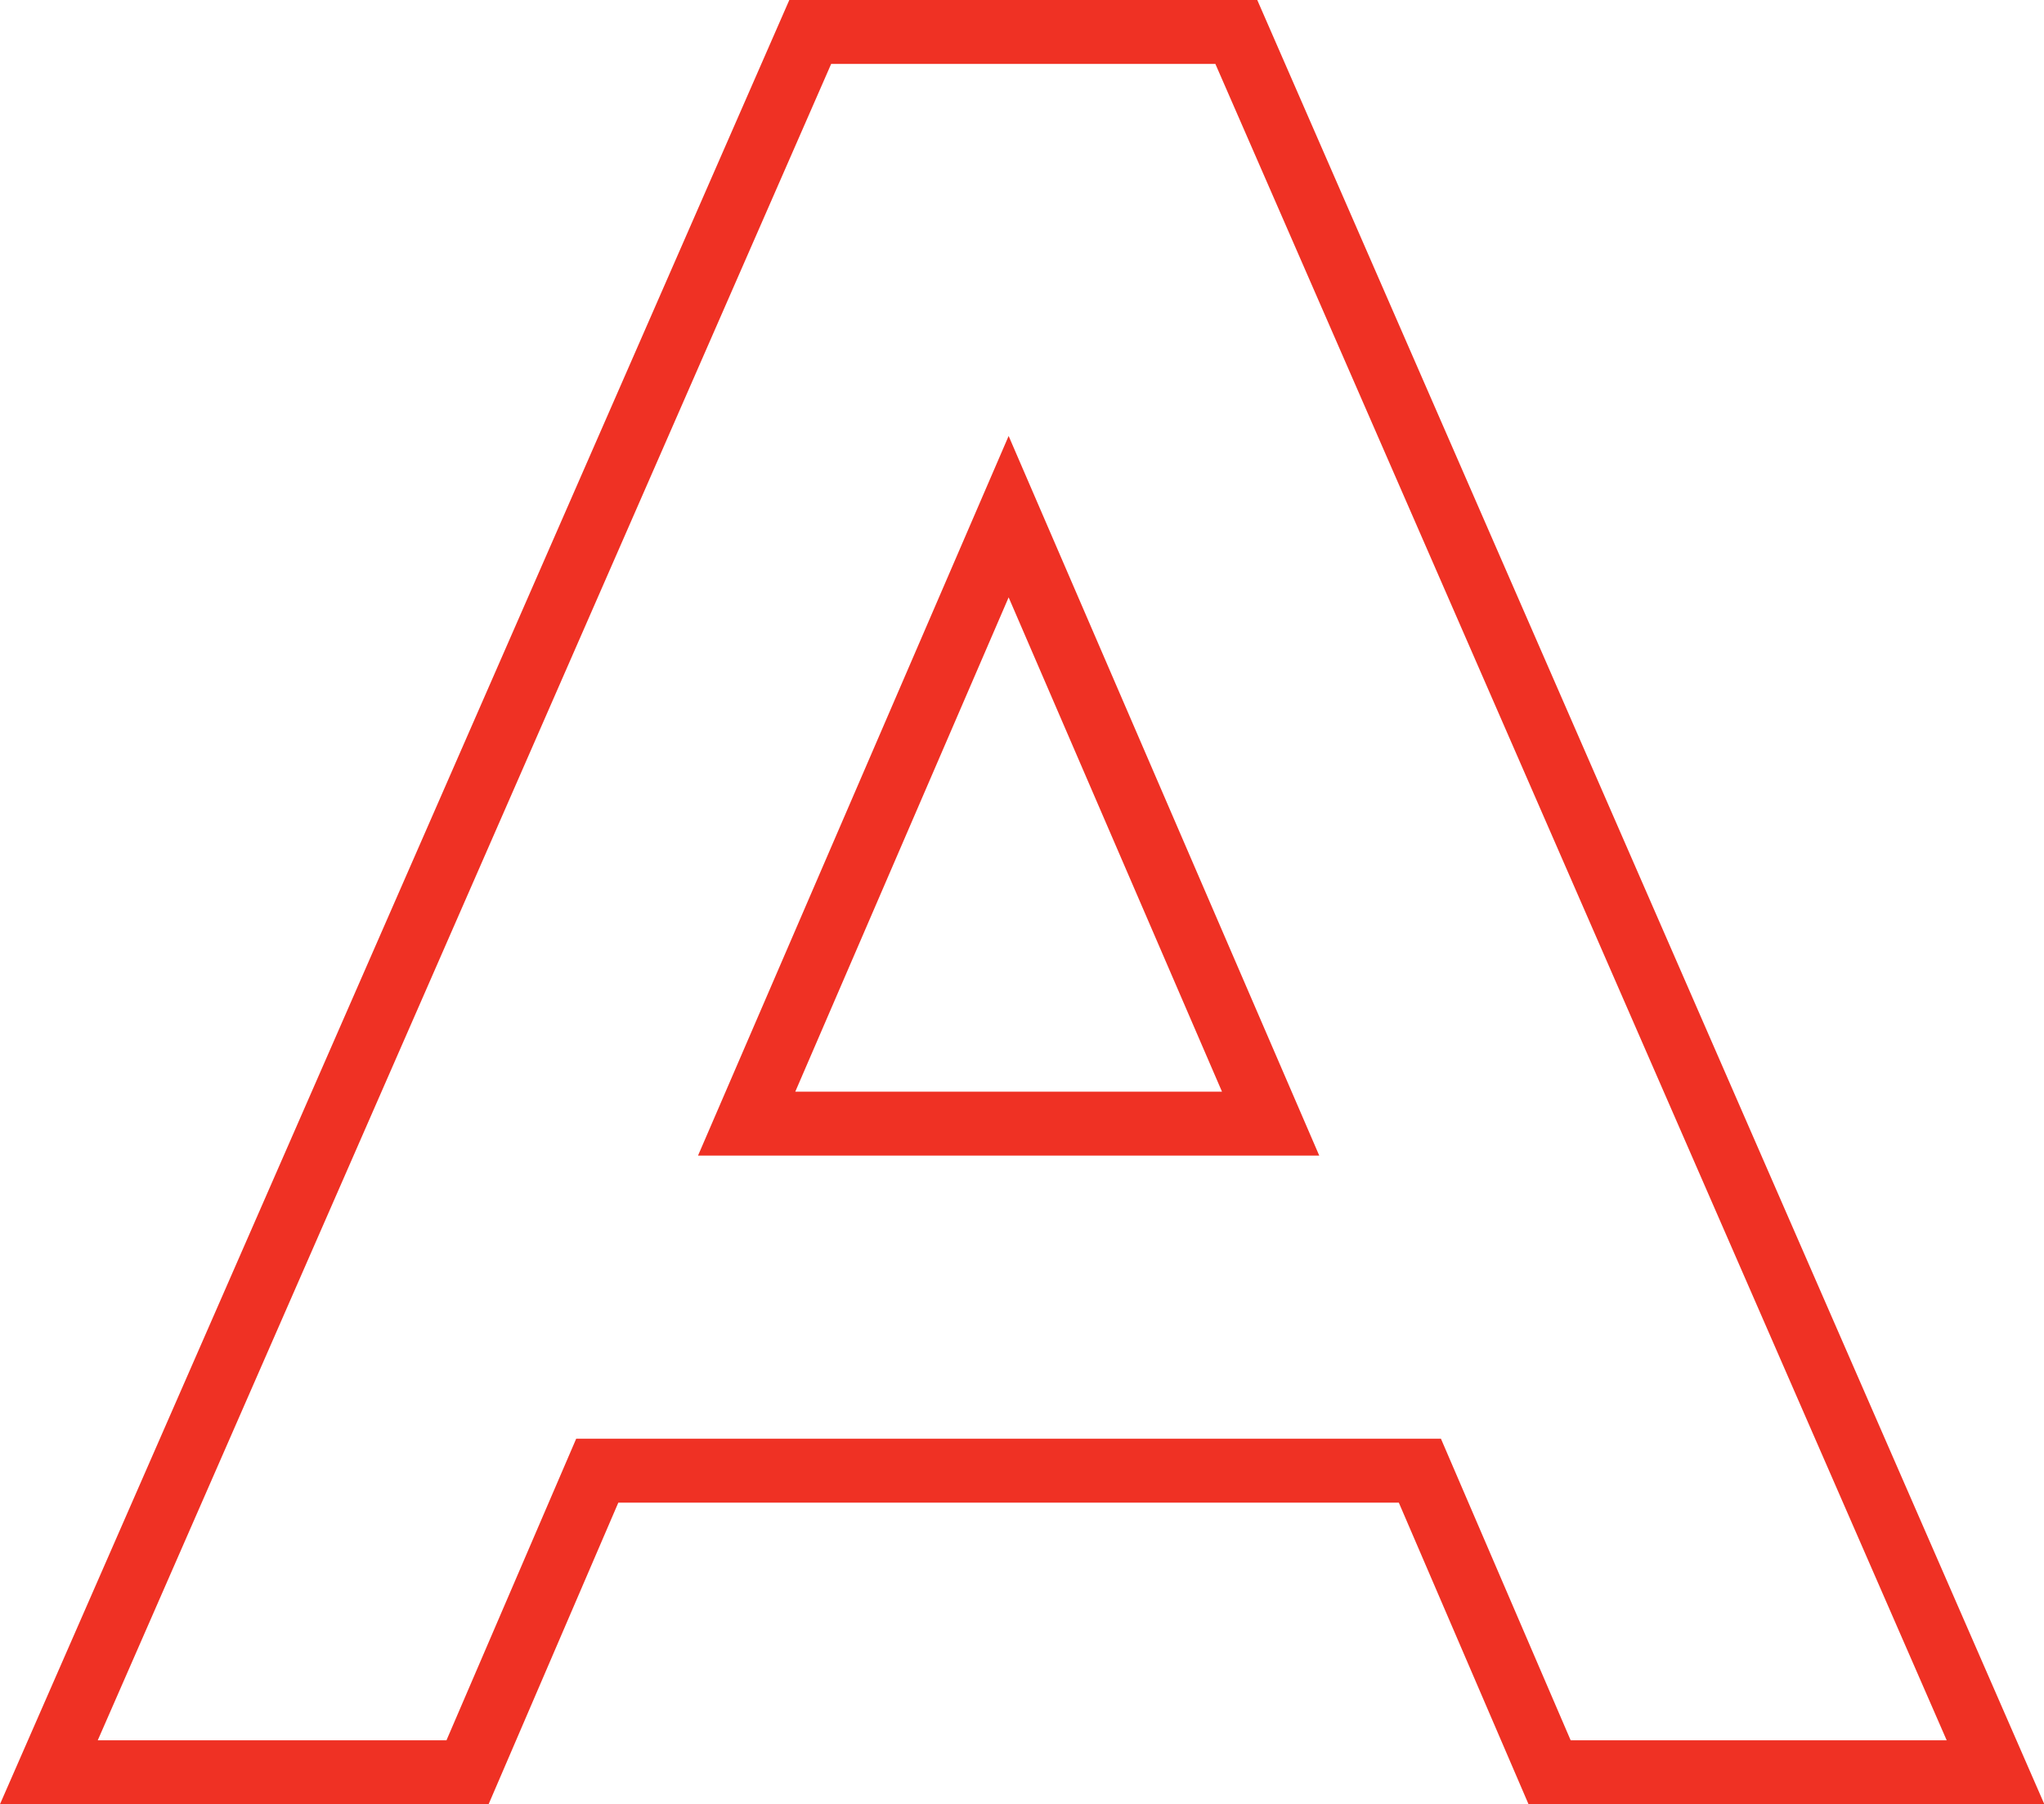
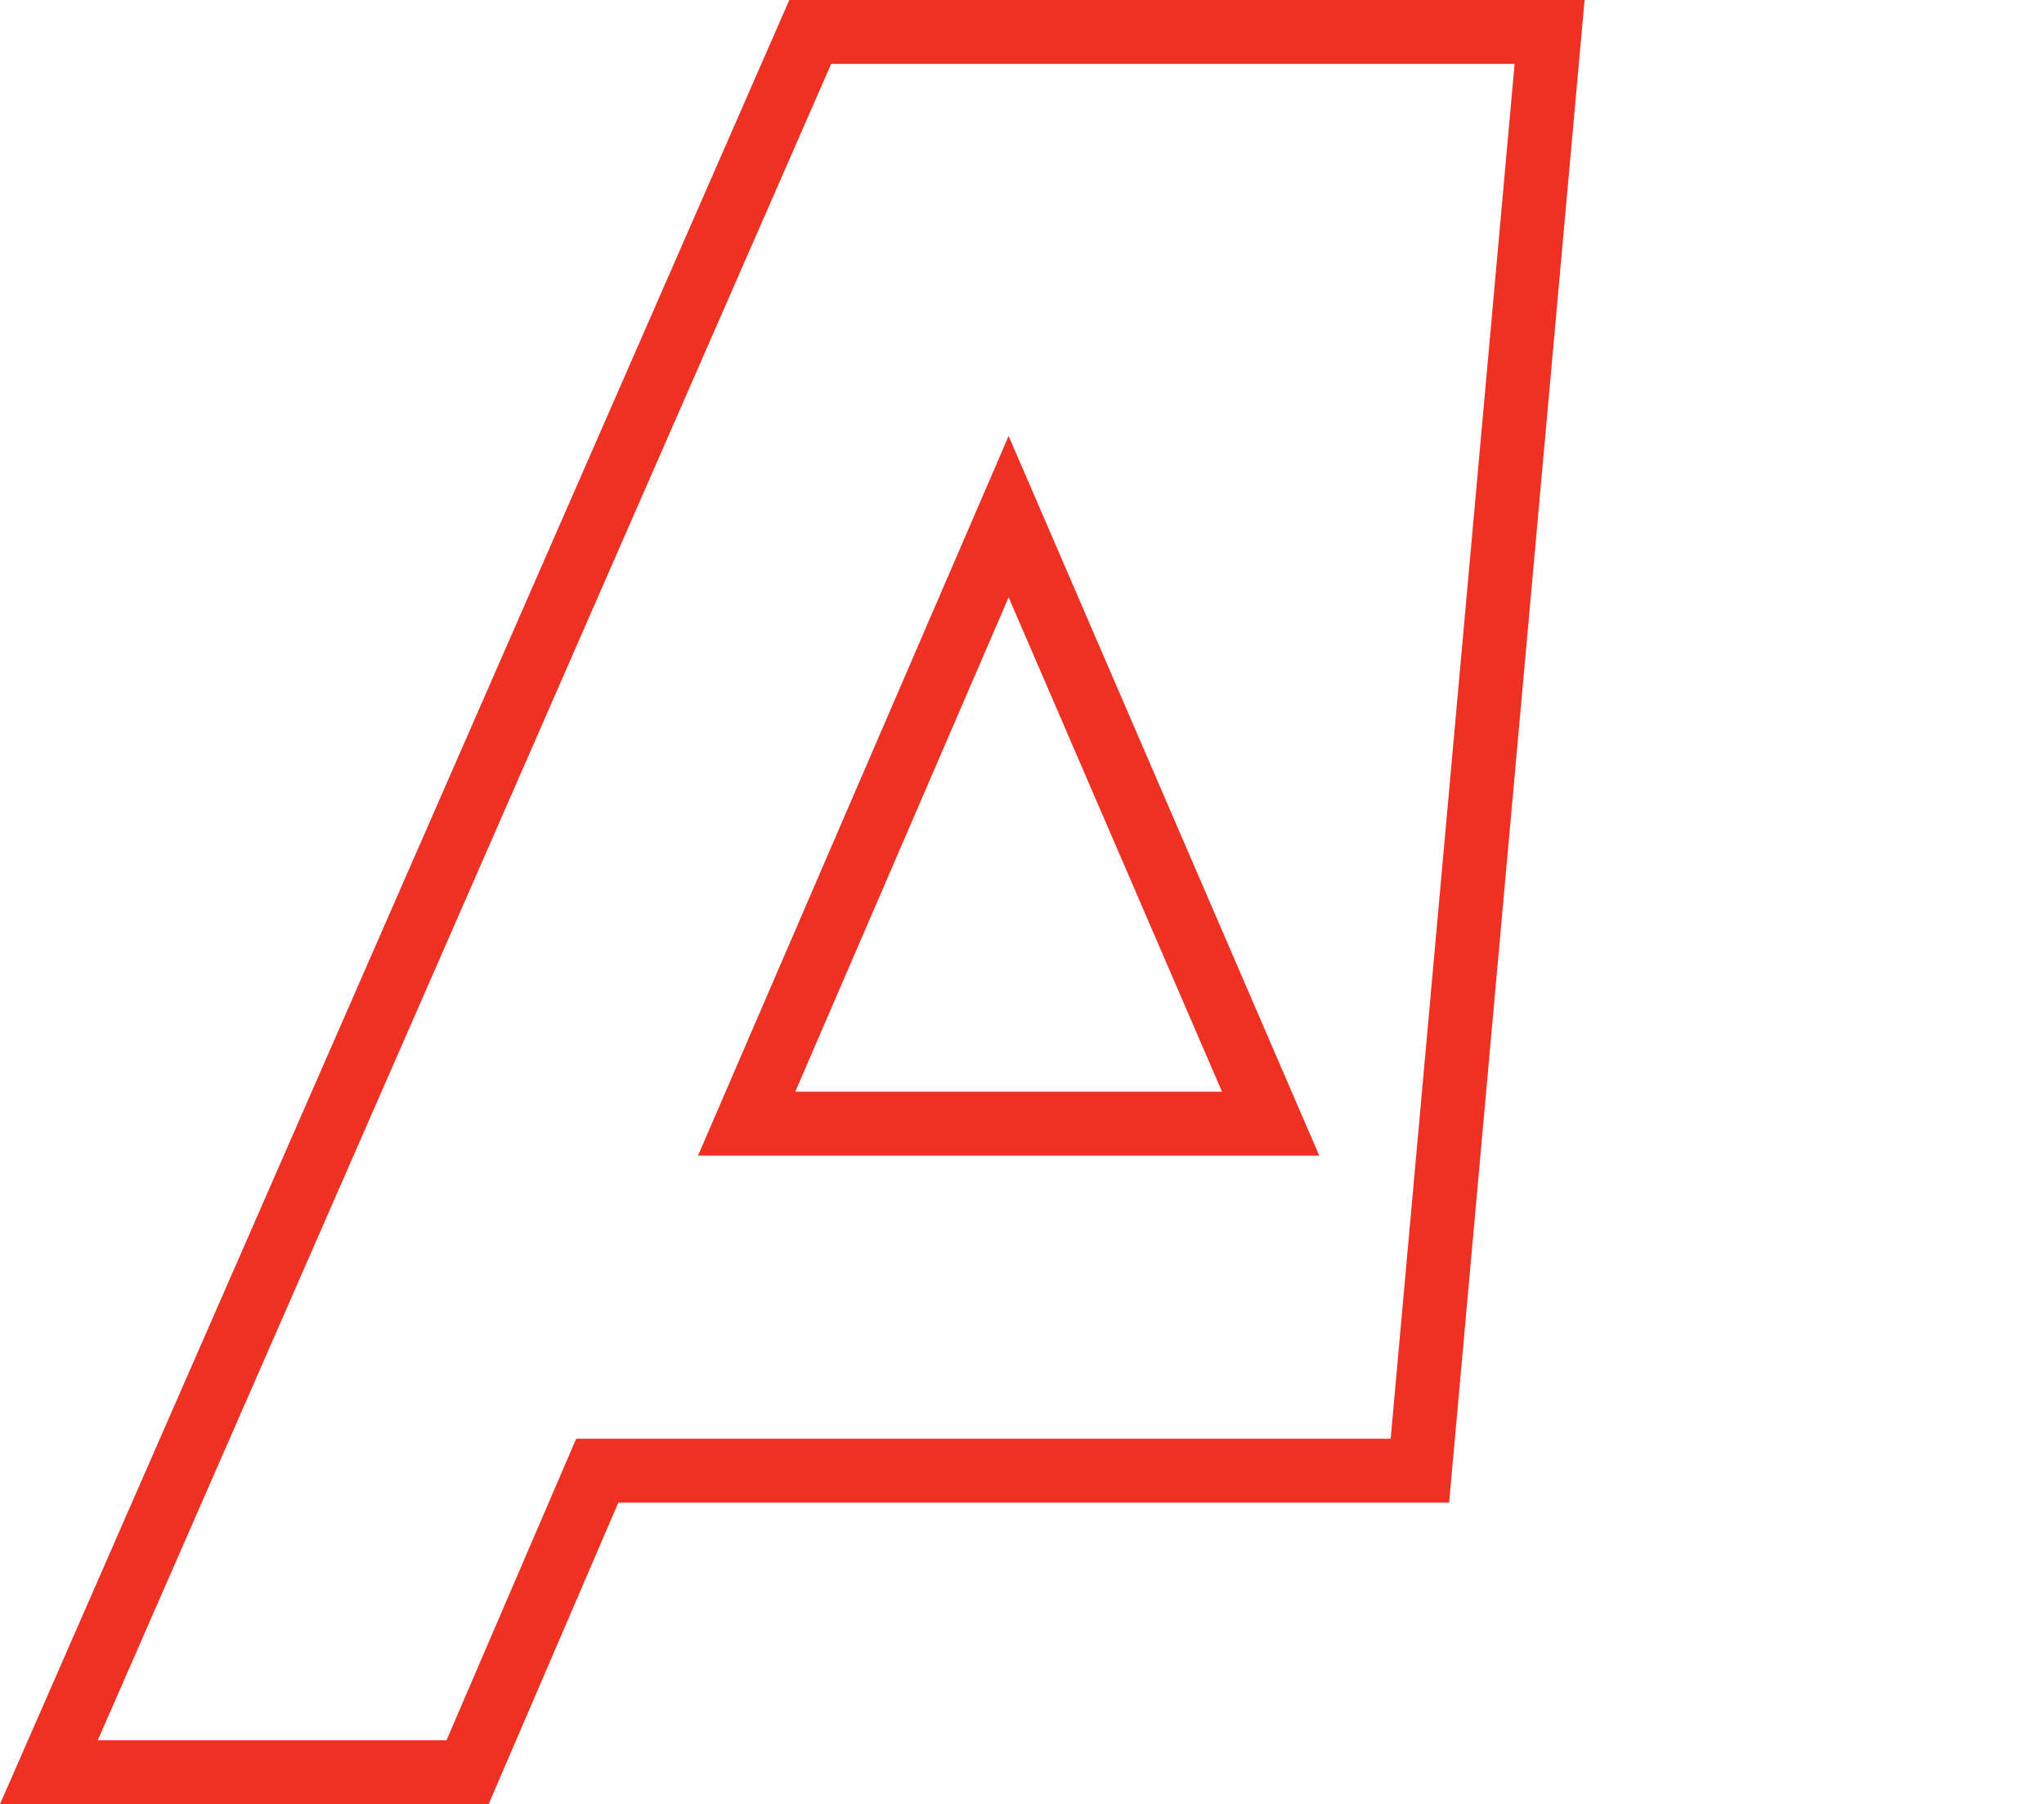
<svg xmlns="http://www.w3.org/2000/svg" viewBox="0 0 159.79 141.08">
  <defs>
    <style>.cls-1{fill:none;stroke:#ef3124;stroke-miterlimit:10;stroke-width:5px;}</style>
  </defs>
  <title>Ресурс 107</title>
  <g id="Слой_2" data-name="Слой 2">
    <g id="Слой_1-2" data-name="Слой 1">
-       <path class="cls-1" d="M111,115H46.69L36.55,138.58H3.82L63.34,2.5H96.65L156,138.58H121.14ZM99.33,87.86,78.85,40.4,58.37,87.86Z" />
+       <path class="cls-1" d="M111,115H46.69L36.55,138.58H3.82L63.34,2.5H96.65H121.14ZM99.33,87.86,78.85,40.4,58.37,87.86Z" />
    </g>
  </g>
</svg>